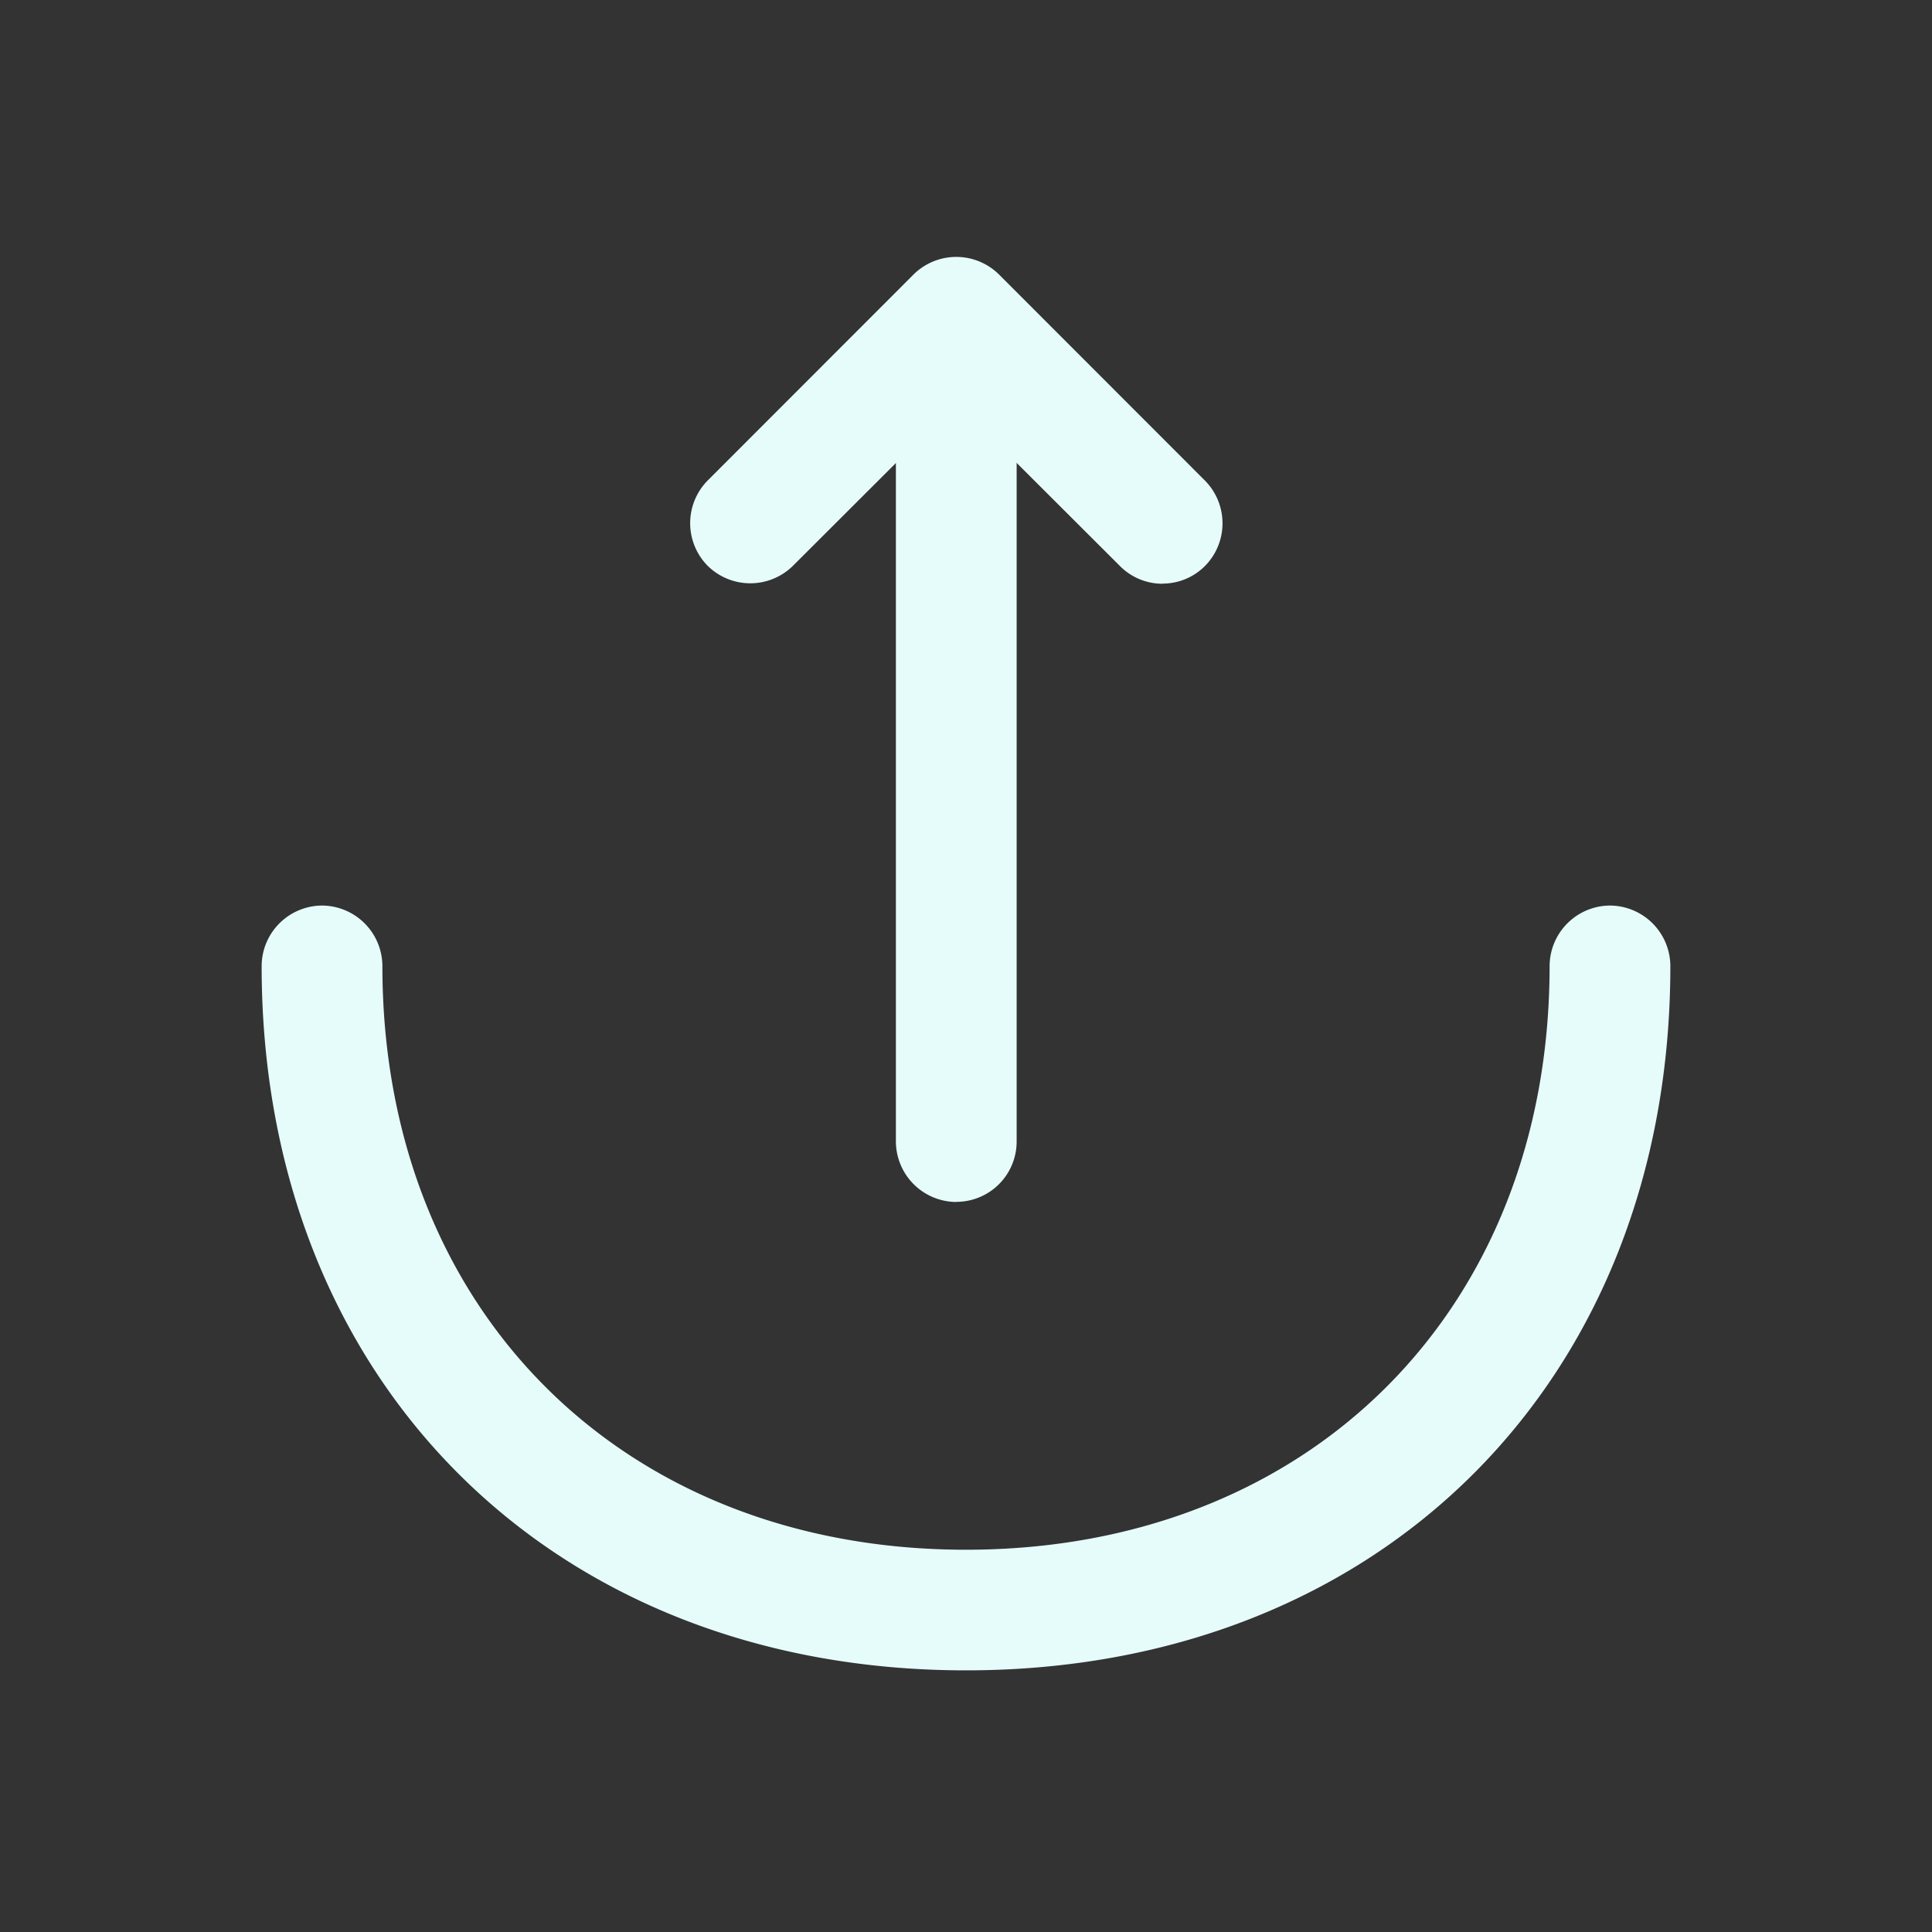
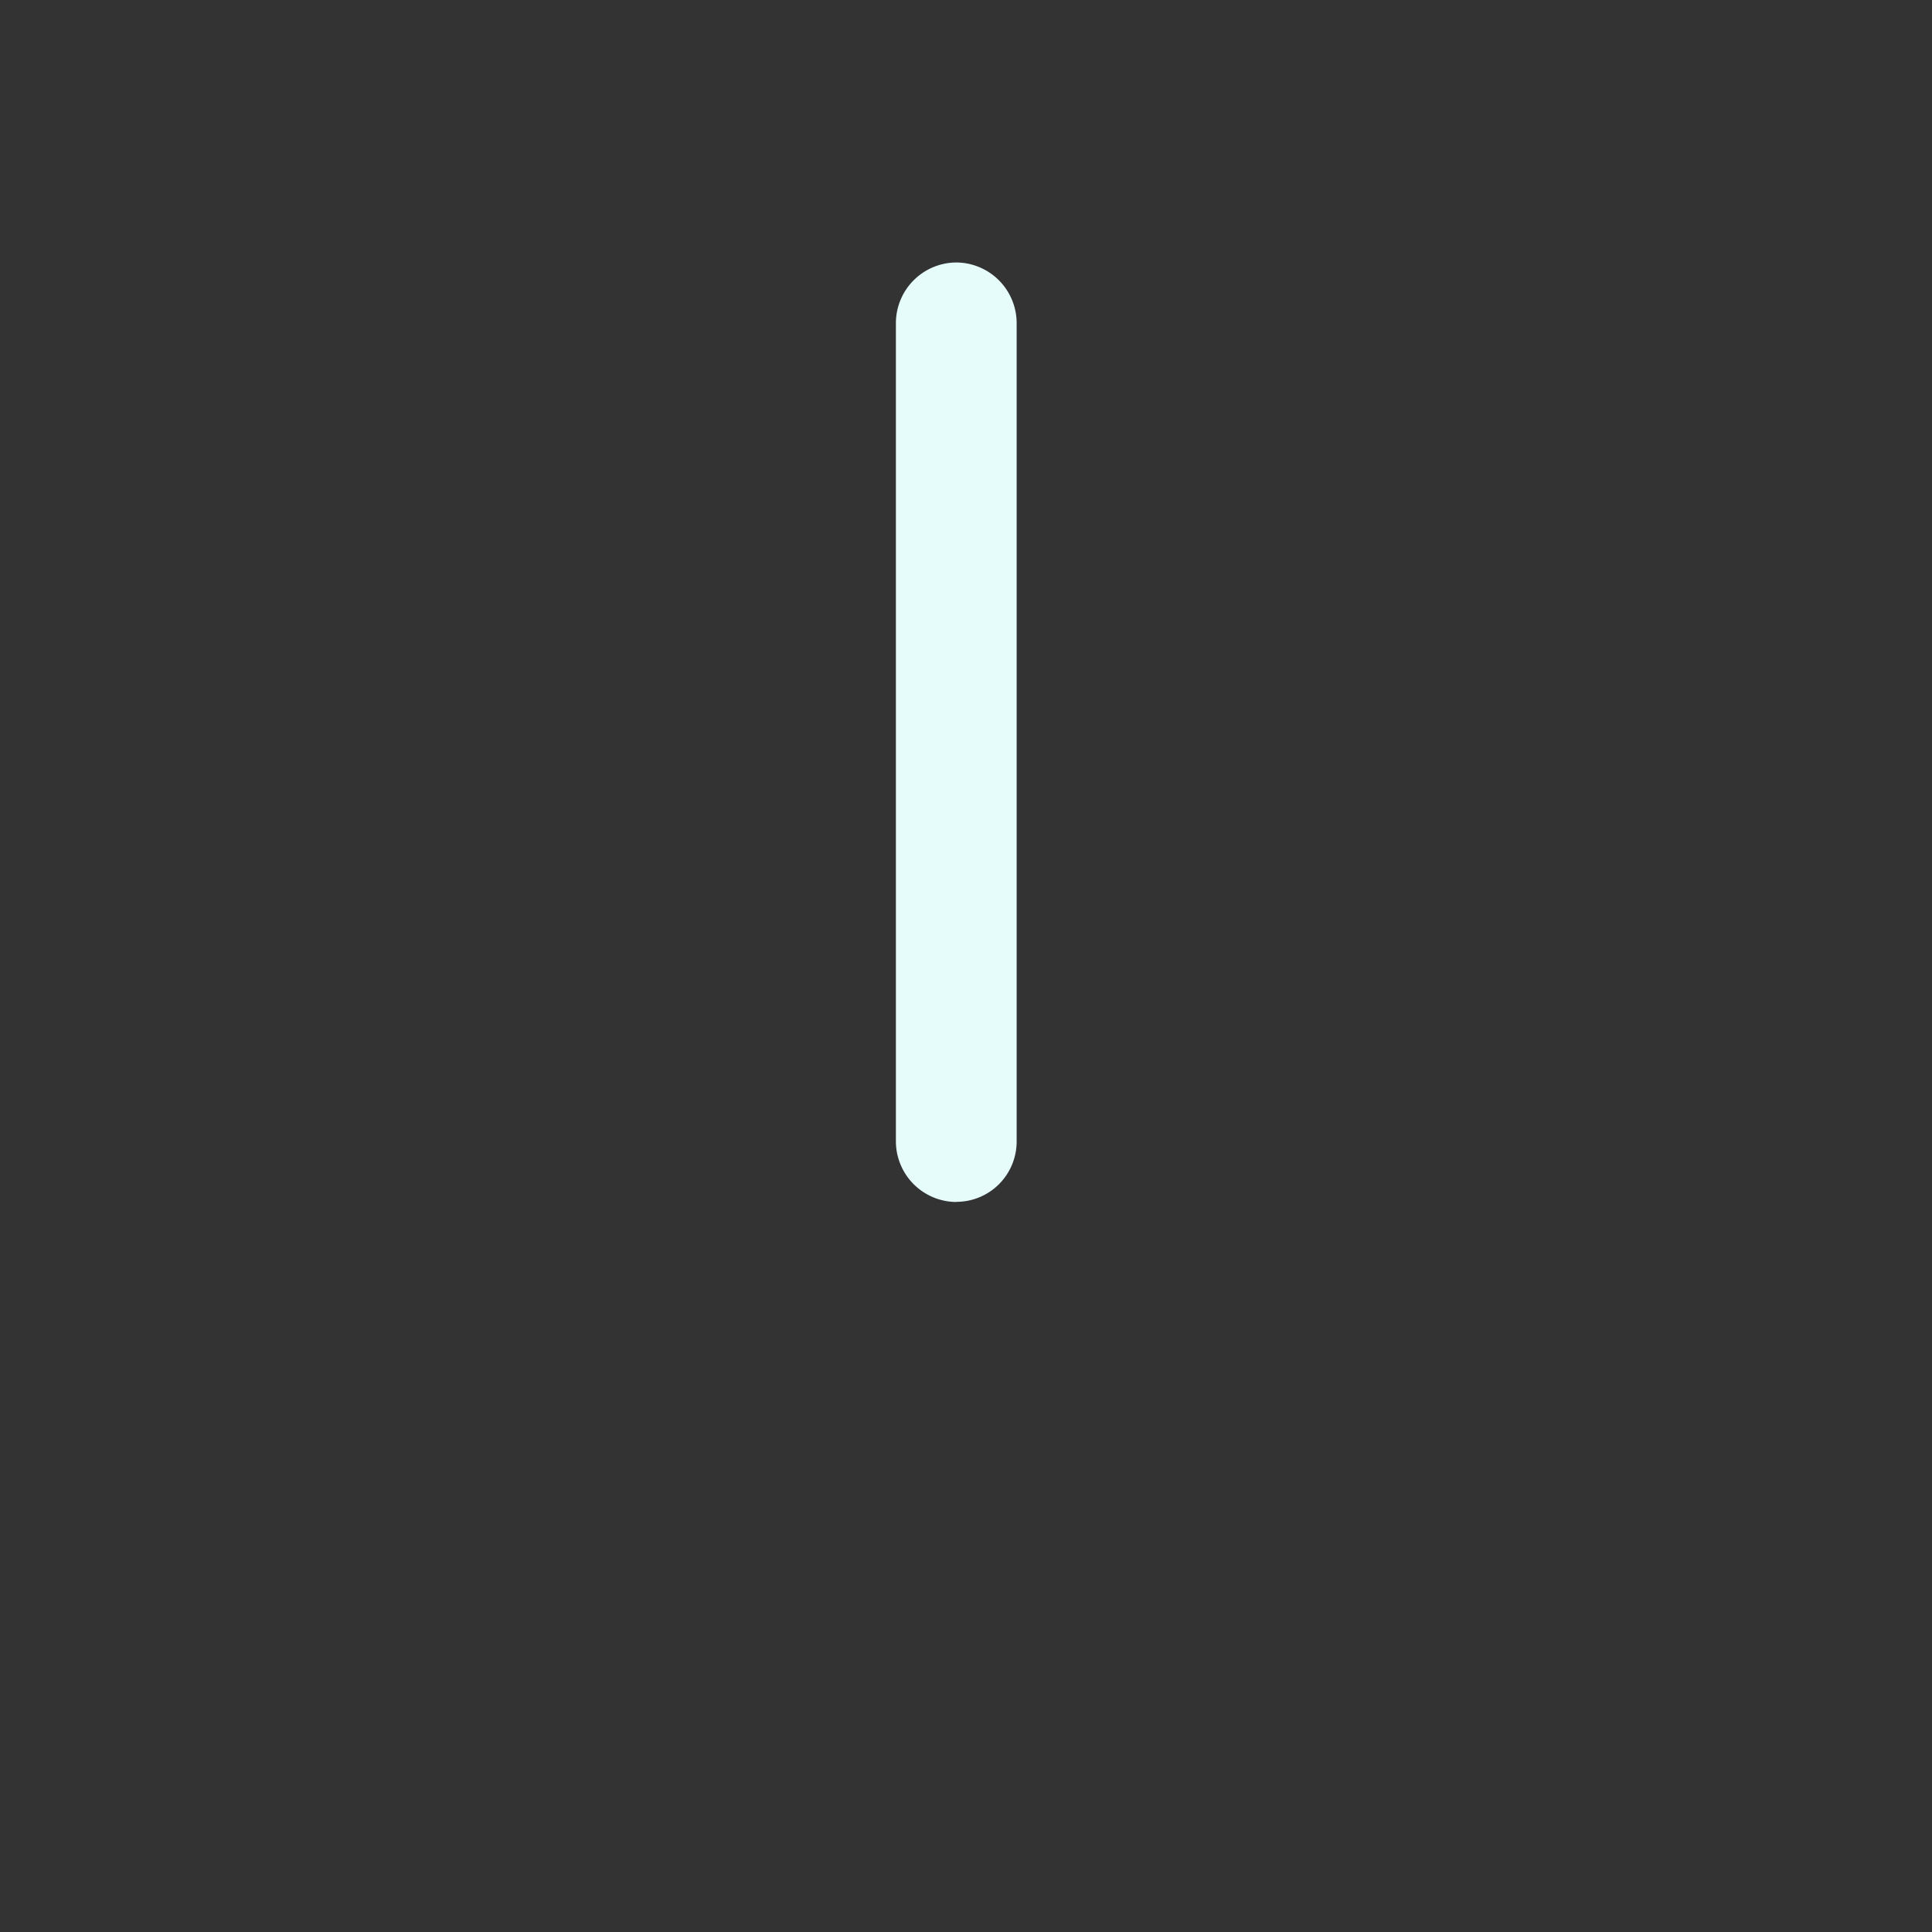
<svg xmlns="http://www.w3.org/2000/svg" width="14" height="14" fill="none">
  <rect width="100%" height="100%" fill="#333333" stroke="none" />
-   <path fill="#E6FCFB" d="M8.424 4.23a.433.433 0 0 1-.31-.13L6.93 2.918 5.746 4.1a.44.44 0 0 1-.618 0 .44.44 0 0 1 0-.618L6.62 1.989a.44.44 0 0 1 .619 0l1.493 1.494a.44.44 0 0 1 0 .618.433.433 0 0 1-.31.128Z" />
  <path fill="#E6FCFB" d="M6.93 8.71a.44.44 0 0 1-.438-.438V2.339a.44.44 0 0 1 .438-.437.44.44 0 0 1 .437.437v5.933a.437.437 0 0 1-.437.437Z" />
-   <path fill="#E6FCFB" d="M7 12.104c-3.004 0-5.104-2.1-5.104-5.104a.44.44 0 0 1 .437-.438.44.44 0 0 1 .438.438c0 2.49 1.738 4.23 4.229 4.23 2.49 0 4.229-1.74 4.229-4.23a.44.44 0 0 1 .437-.438.44.44 0 0 1 .438.438c0 3.004-2.1 5.104-5.104 5.104Z" />
</svg>